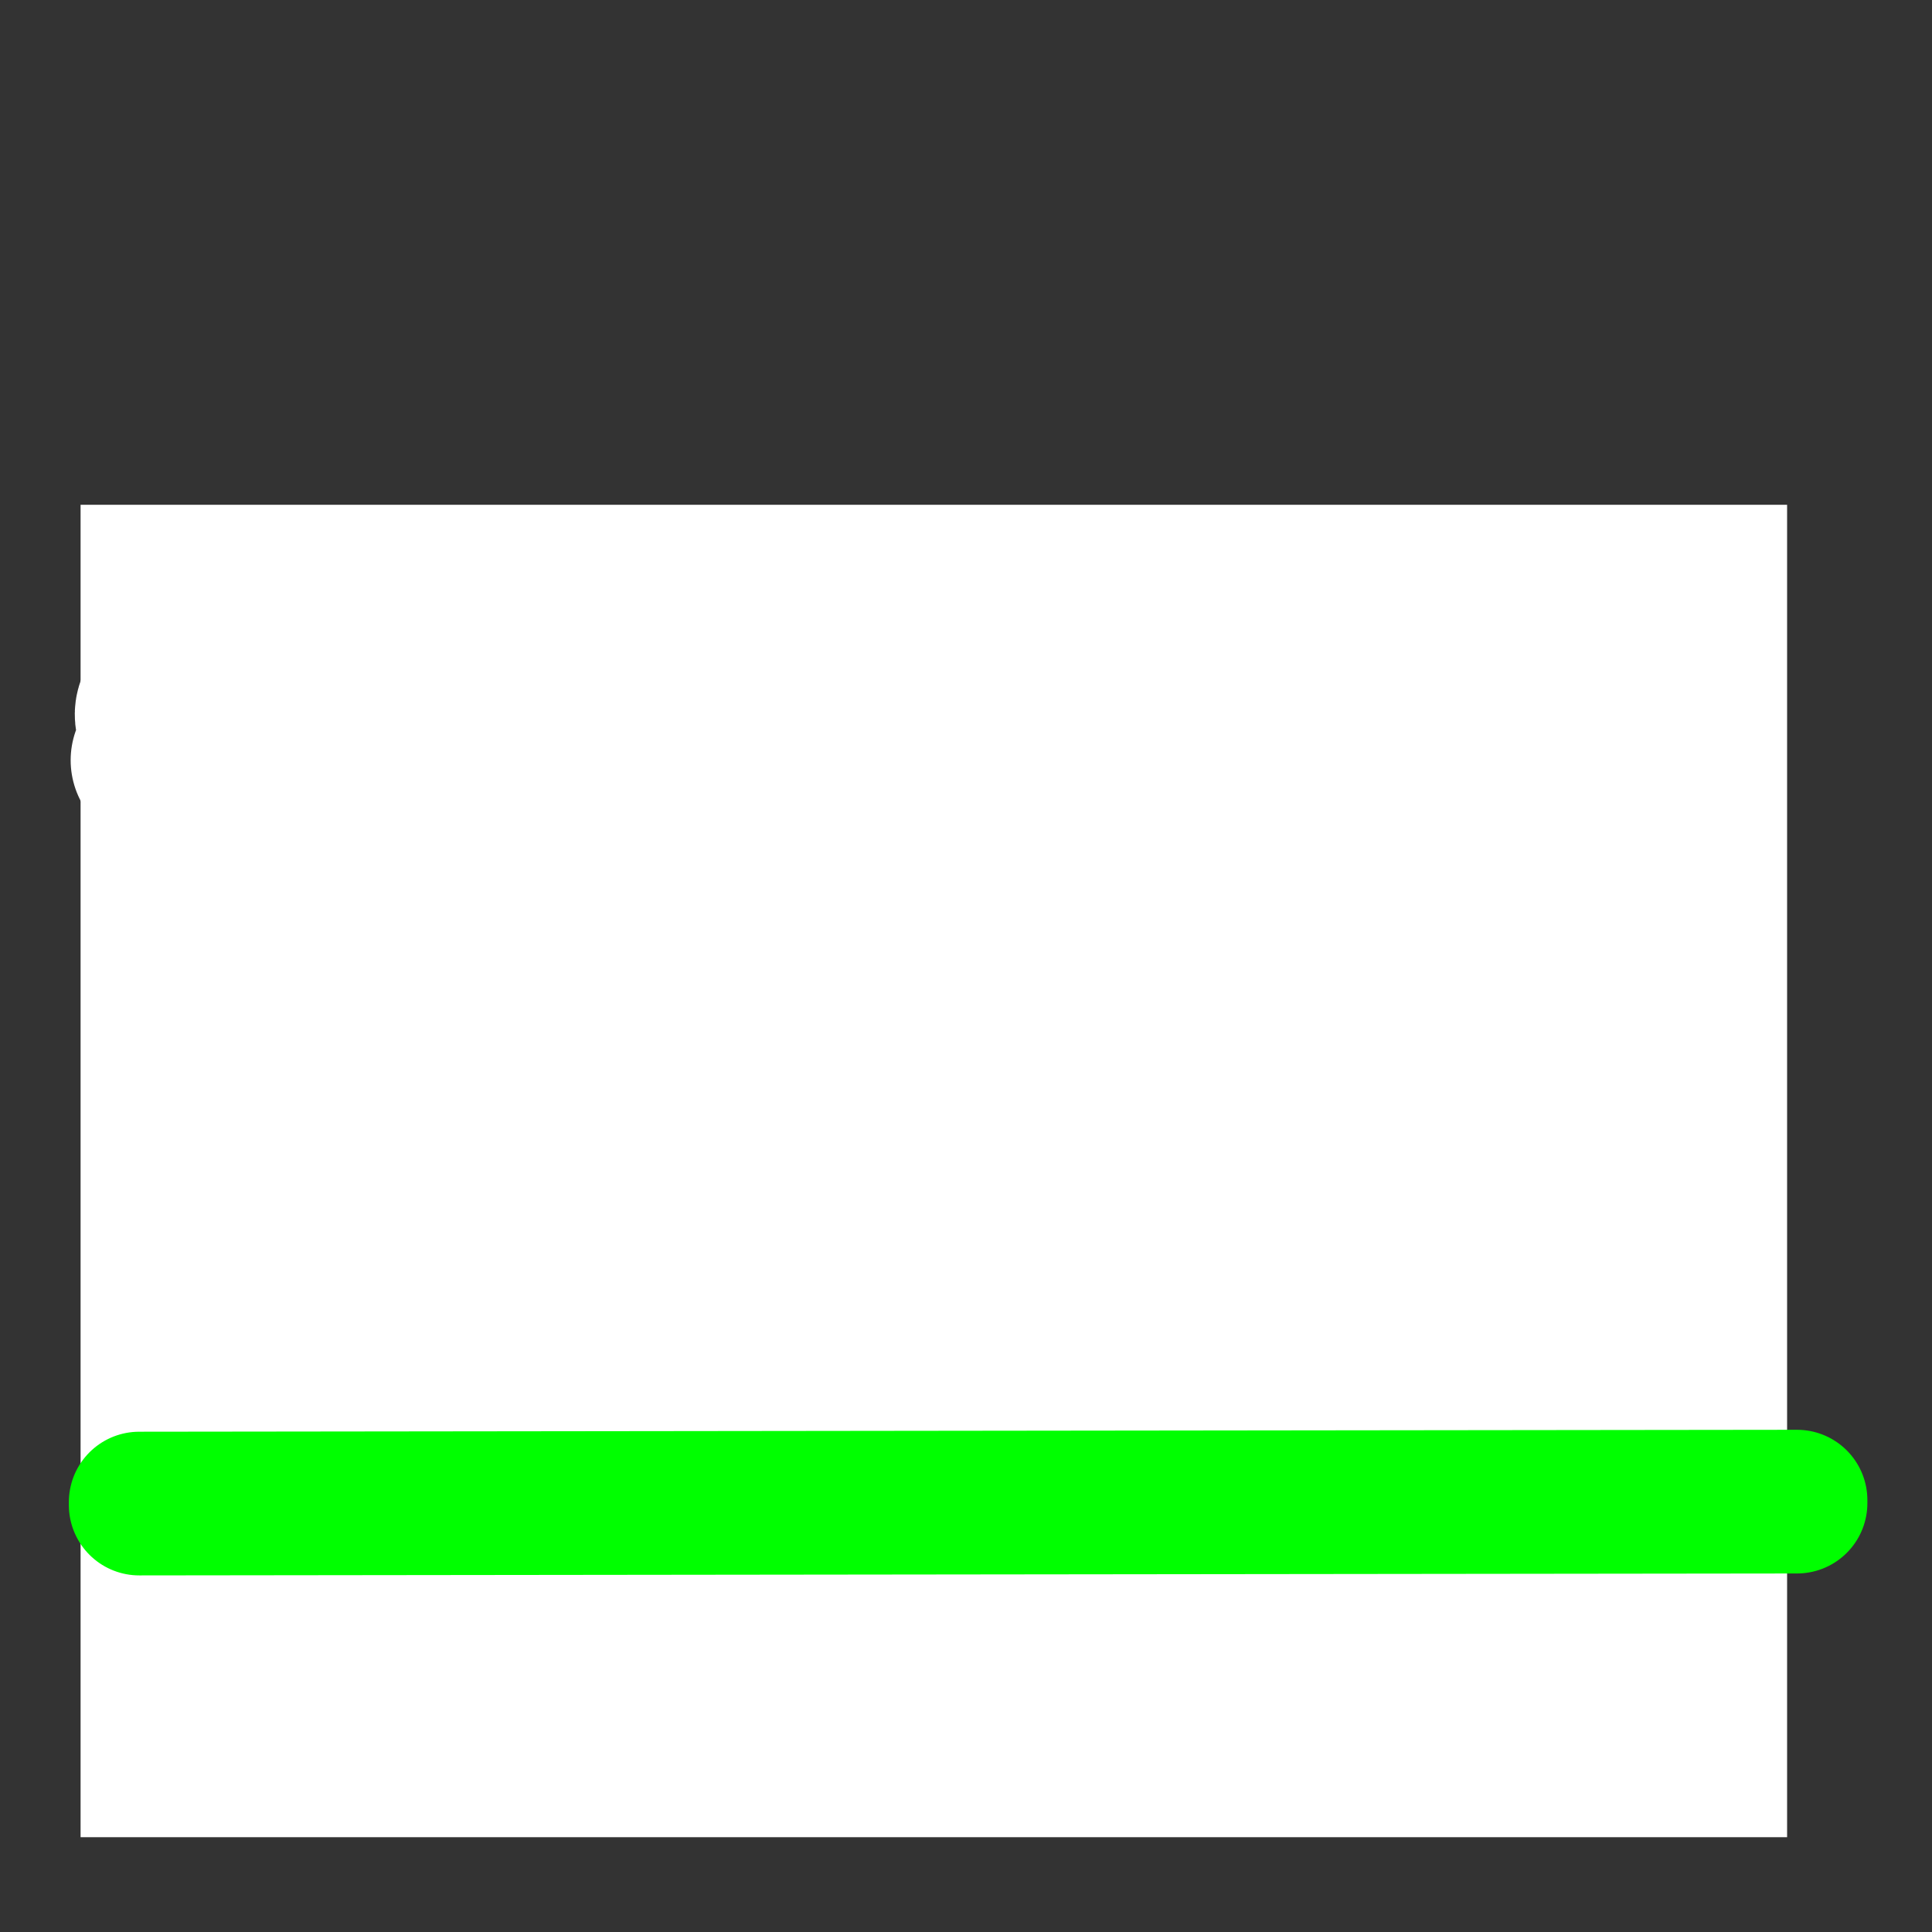
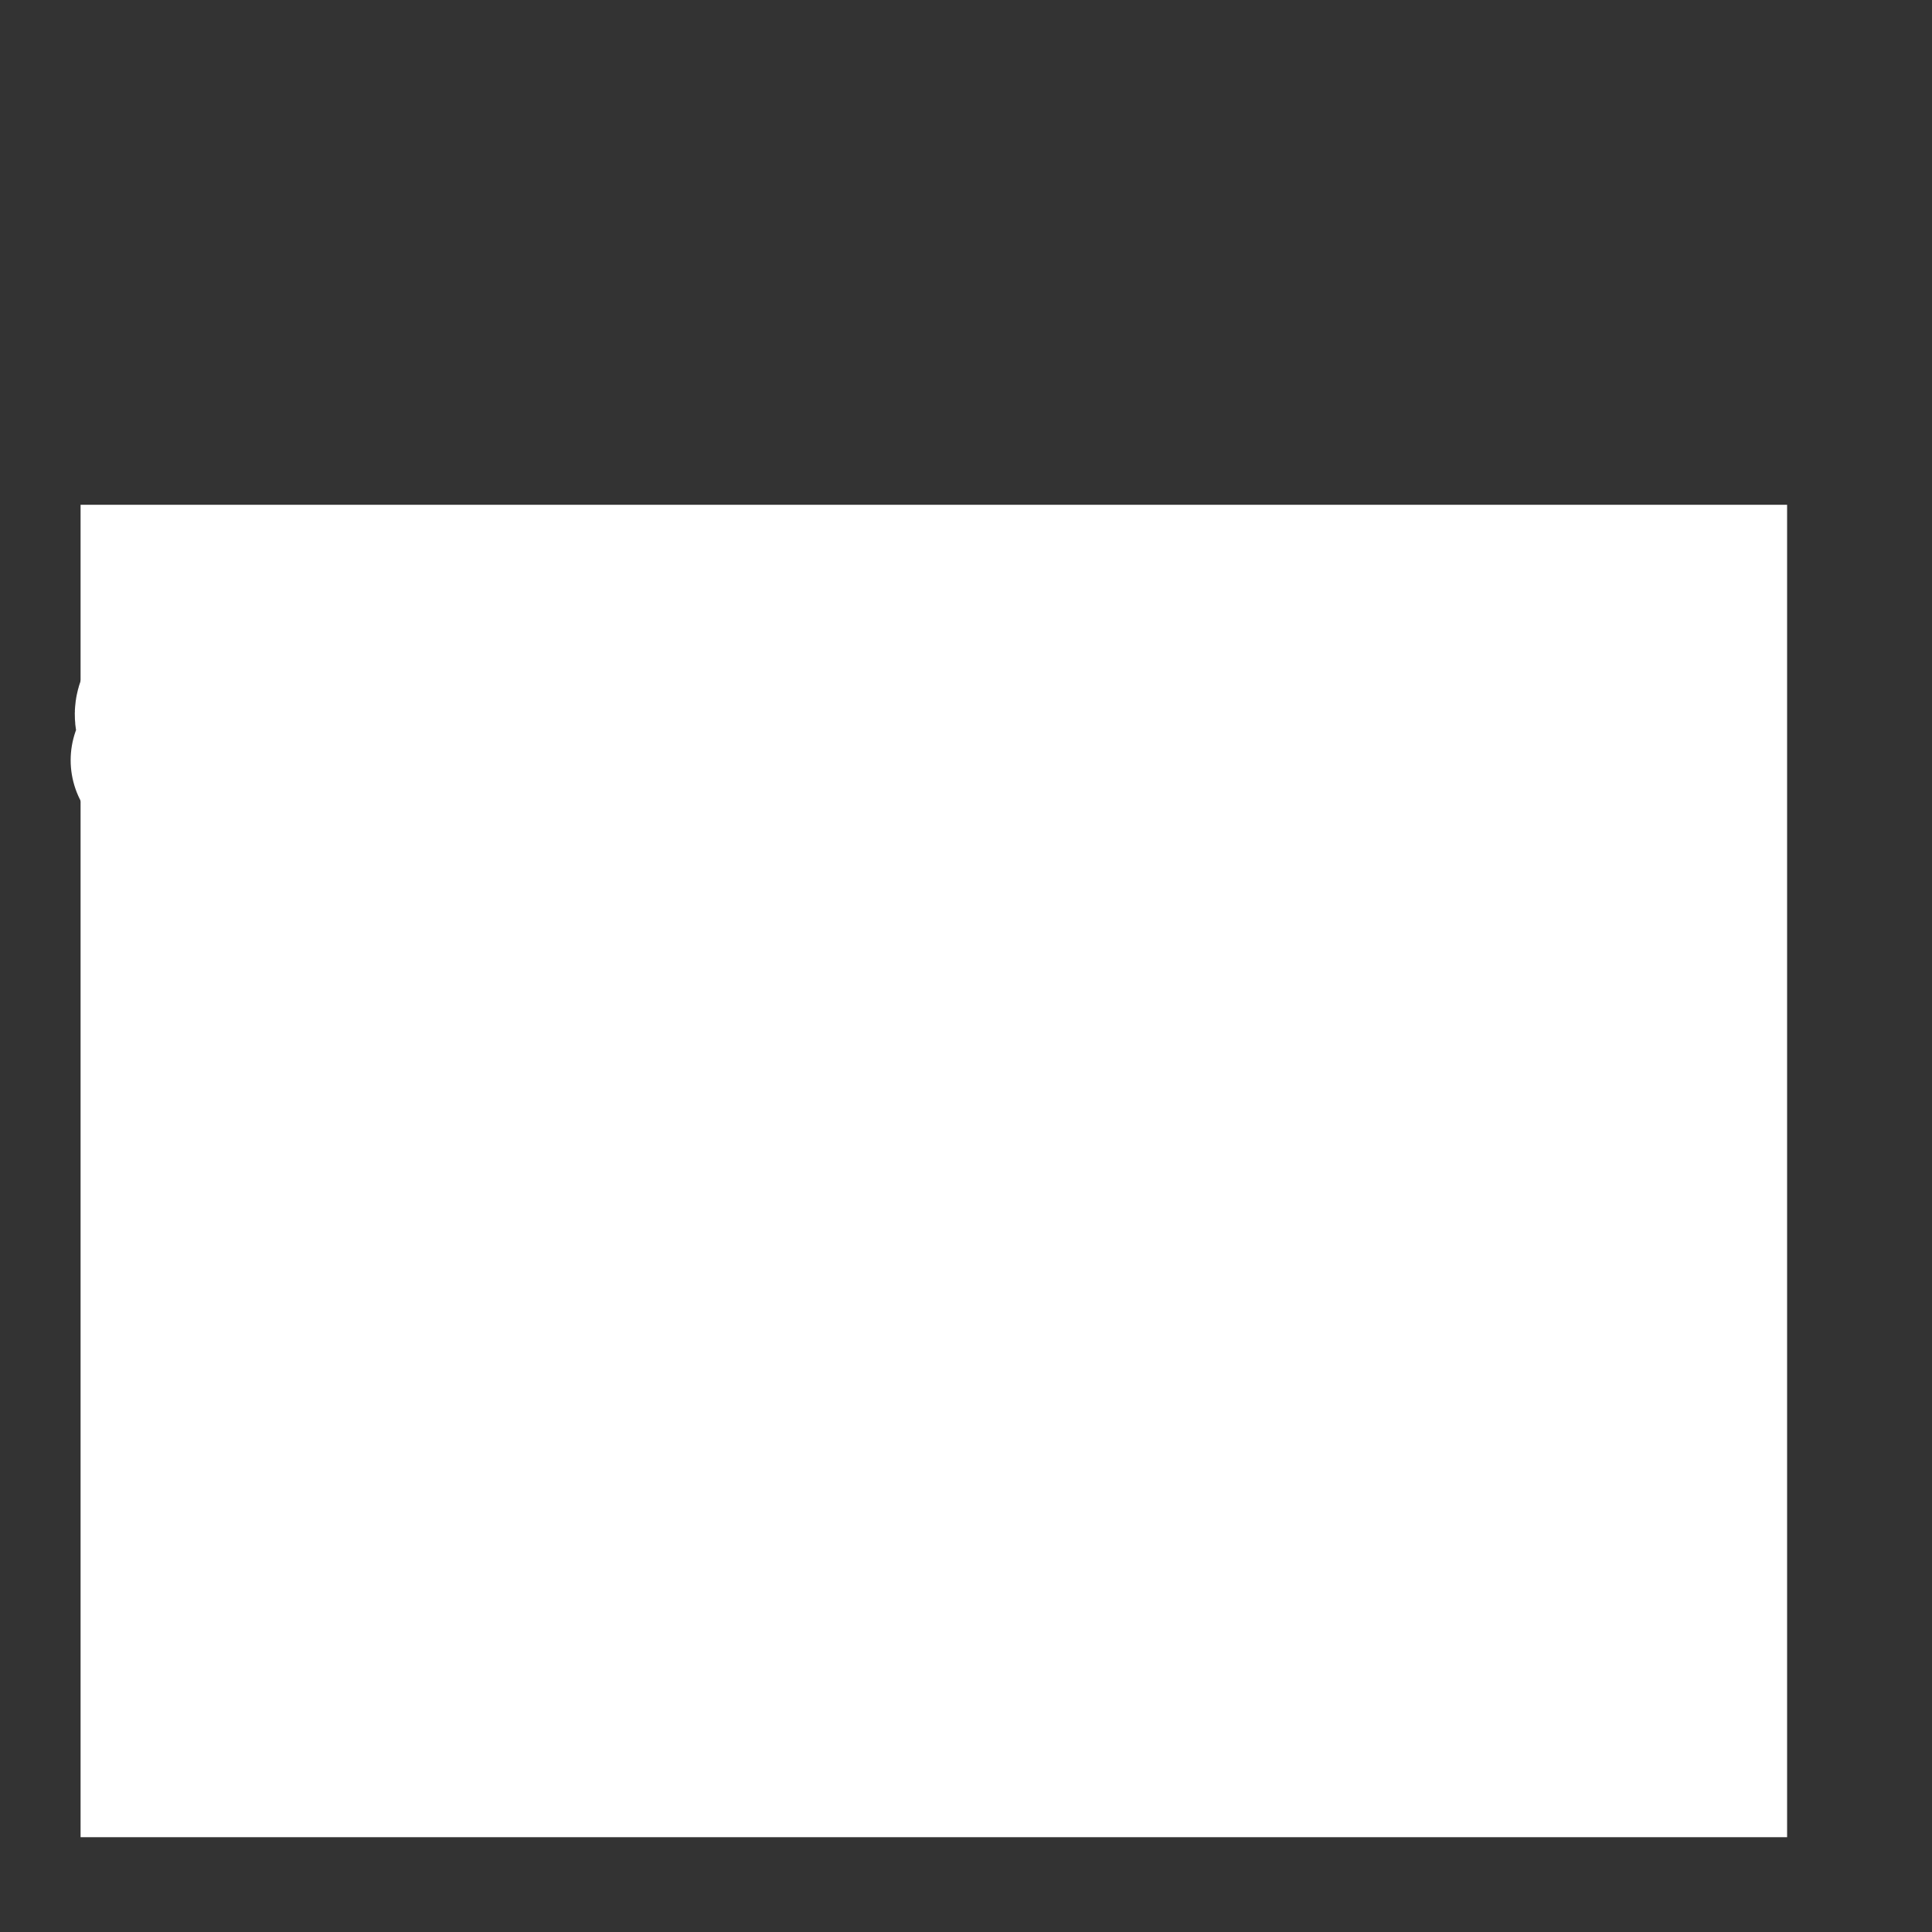
<svg xmlns="http://www.w3.org/2000/svg" xmlns:ns1="http://sodipodi.sourceforge.net/DTD/sodipodi-0.dtd" xmlns:ns2="http://www.inkscape.org/namespaces/inkscape" width="200" height="200" id="svg2900" ns1:version="0.32" ns2:version="0.44.1" version="1.0" ns1:docbase="C:\Program Files\Inkscape\Dessins Inkscape" ns1:docname="Ga SB.svg">
  <rect width="100%" height="100%" fill="#333333" stroke="none" />
  <defs id="defs2902" />
  <ns1:namedview id="base" pagecolor="#ffffff" bordercolor="#666666" borderopacity="1.0" ns2:pageopacity="0.0" ns2:pageshadow="2" ns2:zoom="2.6657926" ns2:cx="91.065591" ns2:cy="100.64402" ns2:document-units="px" ns2:current-layer="layer1" width="200px" height="200px" showgrid="true" ns2:window-width="1024" ns2:window-height="746" ns2:window-x="0" ns2:window-y="0" />
  <g ns2:label="Calque 1" ns2:groupmode="layer" id="layer1">
    <rect style="opacity:1;fill:white;fill-opacity:1;stroke:black;stroke-width:0;stroke-linecap:round;stroke-linejoin:round;stroke-miterlimit:4;stroke-dasharray:none;stroke-dashoffset:0;stroke-opacity:1" id="rect2909" width="176.658" height="137.931" x="8.342" y="52.255" />
-     <rect style="opacity:1;fill:white;fill-opacity:1;stroke:white;stroke-width:18.1;stroke-linecap:round;stroke-linejoin:round;stroke-miterlimit:4;stroke-dasharray:none;stroke-dashoffset:0;stroke-opacity:1" id="rect5596" width="57.019" height="33.386" x="57.019" y="87.088" />
    <path style="opacity:1;fill:white;fill-opacity:1;stroke:white;stroke-width:18.1;stroke-linecap:round;stroke-linejoin:round;stroke-miterlimit:4;stroke-dasharray:none;stroke-dashoffset:0;stroke-opacity:1" id="path5608" d="M 24.081,73.62 C 25.421,74.867 27.222,75.492 28.905,76.146 C 32.27,77.183 35.55,78.323 38.712,79.871 C 41.885,81.629 45.044,83.312 48.471,84.52 C 51.974,85.599 55.47,86.702 59,87.691 C 61.322,88.422 63.715,88.79 66.113,89.141 C 67.521,89.367 68.931,89.532 70.352,89.636 C 71.638,89.713 72.924,89.715 74.211,89.706 C 75.225,89.677 76.239,89.677 77.253,89.661 C 77.89,89.655 78.527,89.635 79.162,89.614 C 55.8,86.4 75.513,96.414 70.55,94.335 C 69.254,93.843 67.975,93.354 66.721,92.763 C 65.143,91.971 63.601,91.102 62.073,90.215 C 59.983,89.114 57.91,87.973 55.791,86.926 C 54.48,86.311 53.258,85.564 52.07,84.742 C 50.733,82.852 49.242,81.025 47.675,79.284 C 46.859,78.471 46.186,77.552 45.539,76.608 C 45.189,76.139 45.129,75.599 45.03,75.047 C 44.929,74.226 45.312,73.797 45.731,73.187 C 48.793,70.812 52.11,68.523 55.919,67.758 C 57.169,67.637 58.431,67.69 59.686,67.698 C 61.685,67.973 63.594,68.626 65.437,69.43 C 66.982,70.079 68.133,71.131 69.235,72.349 C 69.992,73.188 70.72,74.05 71.503,74.863 C 72.192,75.527 72.994,76.063 73.78,76.605 C 75.078,77.607 76.476,78.468 77.83,79.391 C 79.397,80.392 81.073,81.202 82.752,81.992 C 83.573,82.377 84.441,82.443 85.324,82.506 C 88.896,82.541 93.991,78.464 80.347,86.206 C 80.958,85.911 80.896,85.479 81.045,84.944 C 80.862,83.857 80.181,82.982 79.571,82.096 C 78.977,81.381 78.223,80.848 77.479,80.305 C 76.398,79.627 75.159,79.41 73.918,79.219 C 72.393,79.064 70.889,79.154 69.393,79.415 C 67.952,79.922 66.547,80.488 65.224,81.255 C 63.204,82.165 61.196,83.113 59.13,83.914 C 56.917,84.739 54.594,85.106 52.247,85.228 C 43.387,82.45 34.082,81.662 25.118,79.214 C 22.167,78.279 19.226,77.233 17.095,74.95 C 16.535,73.884 16.778,73.345 17.612,72.61 C 21.351,70.341 24.422,67.819 28.565,67.097 C 30.746,66.867 32.915,67.06 35.076,67.361 C 38.064,68.052 41.024,68.922 43.797,70.242 C 45.922,71.543 47.982,72.957 49.968,74.462 C 51.343,75.607 52.768,76.666 54.298,77.595 C 55.413,78.259 56.626,78.601 57.894,78.784 C 58.573,78.957 59.269,78.986 59.964,79.03 C 60.627,79.207 61.212,78.915 61.763,78.788 C 61.822,78.746 61.88,78.705 61.938,78.663 L 54.773,84.347 C 54.701,84.365 54.628,84.382 54.555,84.399 C 53.906,84.368 53.256,84.34 52.607,84.307 C 51.903,84.215 51.2,84.133 50.512,83.942 C 49.275,83.549 48.108,83.009 47.017,82.291 C 45.481,81.321 43.917,80.368 42.636,79.062 C 40.811,77.485 38.895,76 36.737,74.9 C 34.054,73.575 31.217,72.522 28.219,72.225 C 25.985,72.026 23.732,71.961 21.522,72.426 C 18.097,73.486 12.474,77.09 26.01,69.381 C 25.233,69.688 24.852,69.655 24.823,70.465 C 26.168,72.806 28.557,74.1 30.949,75.258 C 39.841,78.855 49.557,80.618 59.148,80.137 C 61.415,79.921 63.668,79.57 65.783,78.675 C 67.903,77.768 70.022,76.84 72.058,75.756 C 73.466,75.06 74.924,74.434 76.461,74.087 C 77.981,73.984 79.505,73.969 81.017,74.229 C 82.447,74.46 83.908,74.621 85.116,75.488 C 85.884,76.116 86.629,76.772 87.249,77.551 C 87.916,78.553 88.542,79.576 89.065,80.665 C 89.133,81.479 89.271,82.148 88.749,82.886 C 83.526,85.91 82.513,87.871 77.923,87.772 C 77.044,87.553 76.176,87.332 75.39,86.846 C 73.783,85.938 72.19,85.007 70.601,84.067 C 69.096,83.266 67.737,82.225 66.217,81.444 C 65.396,80.859 64.595,80.249 63.87,79.543 C 63.103,78.7 62.396,77.81 61.689,76.913 C 60.659,75.839 59.61,74.835 58.214,74.232 C 56.434,73.437 54.545,72.853 52.576,72.871 C 51.304,72.906 50.016,72.893 48.771,73.196 C 43.26,75.038 58.182,67.522 54.145,69.806 C 53.679,70.098 53.264,70.265 53.132,70.84 C 53.182,71.265 53.164,71.687 53.402,72.069 C 53.887,73.043 54.399,73.999 55.06,74.872 C 56.375,76.756 57.738,78.639 59.647,79.967 C 60.72,80.785 61.826,81.548 63.016,82.191 C 65.065,83.324 67.059,84.558 69.179,85.559 C 70.826,86.338 72.486,87.087 74.125,87.881 C 75.401,88.481 76.695,89.028 78.085,89.312 C 82.5,90.715 78.728,94.286 71.747,95.002 C 71.154,94.984 70.559,94.958 69.964,94.958 C 68.986,94.945 68.008,94.95 67.03,94.92 C 65.72,94.897 64.406,94.919 63.099,94.808 C 61.714,94.625 60.335,94.4 58.959,94.149 C 56.666,93.663 54.399,93.069 52.164,92.359 C 48.73,91.249 45.307,90.107 41.882,88.973 C 38.395,87.736 35.048,86.256 31.844,84.398 C 28.726,82.871 25.476,81.674 22.133,80.735 C 20.172,80.154 18.24,79.507 16.364,78.698 L 24.081,73.62 z " />
-     <rect style="opacity:1;fill:lime;fill-opacity:1;stroke:lime;stroke-width:14.566;stroke-linecap:round;stroke-linejoin:round;stroke-miterlimit:4;stroke-dasharray:none;stroke-dashoffset:0;stroke-opacity:1" id="rect1900" width="171.616" height="0.308" x="14.23" y="-155.819" transform="matrix(1,-1.167447e-3,-1.167447e-3,-1,0,0)" />
  </g>
</svg>